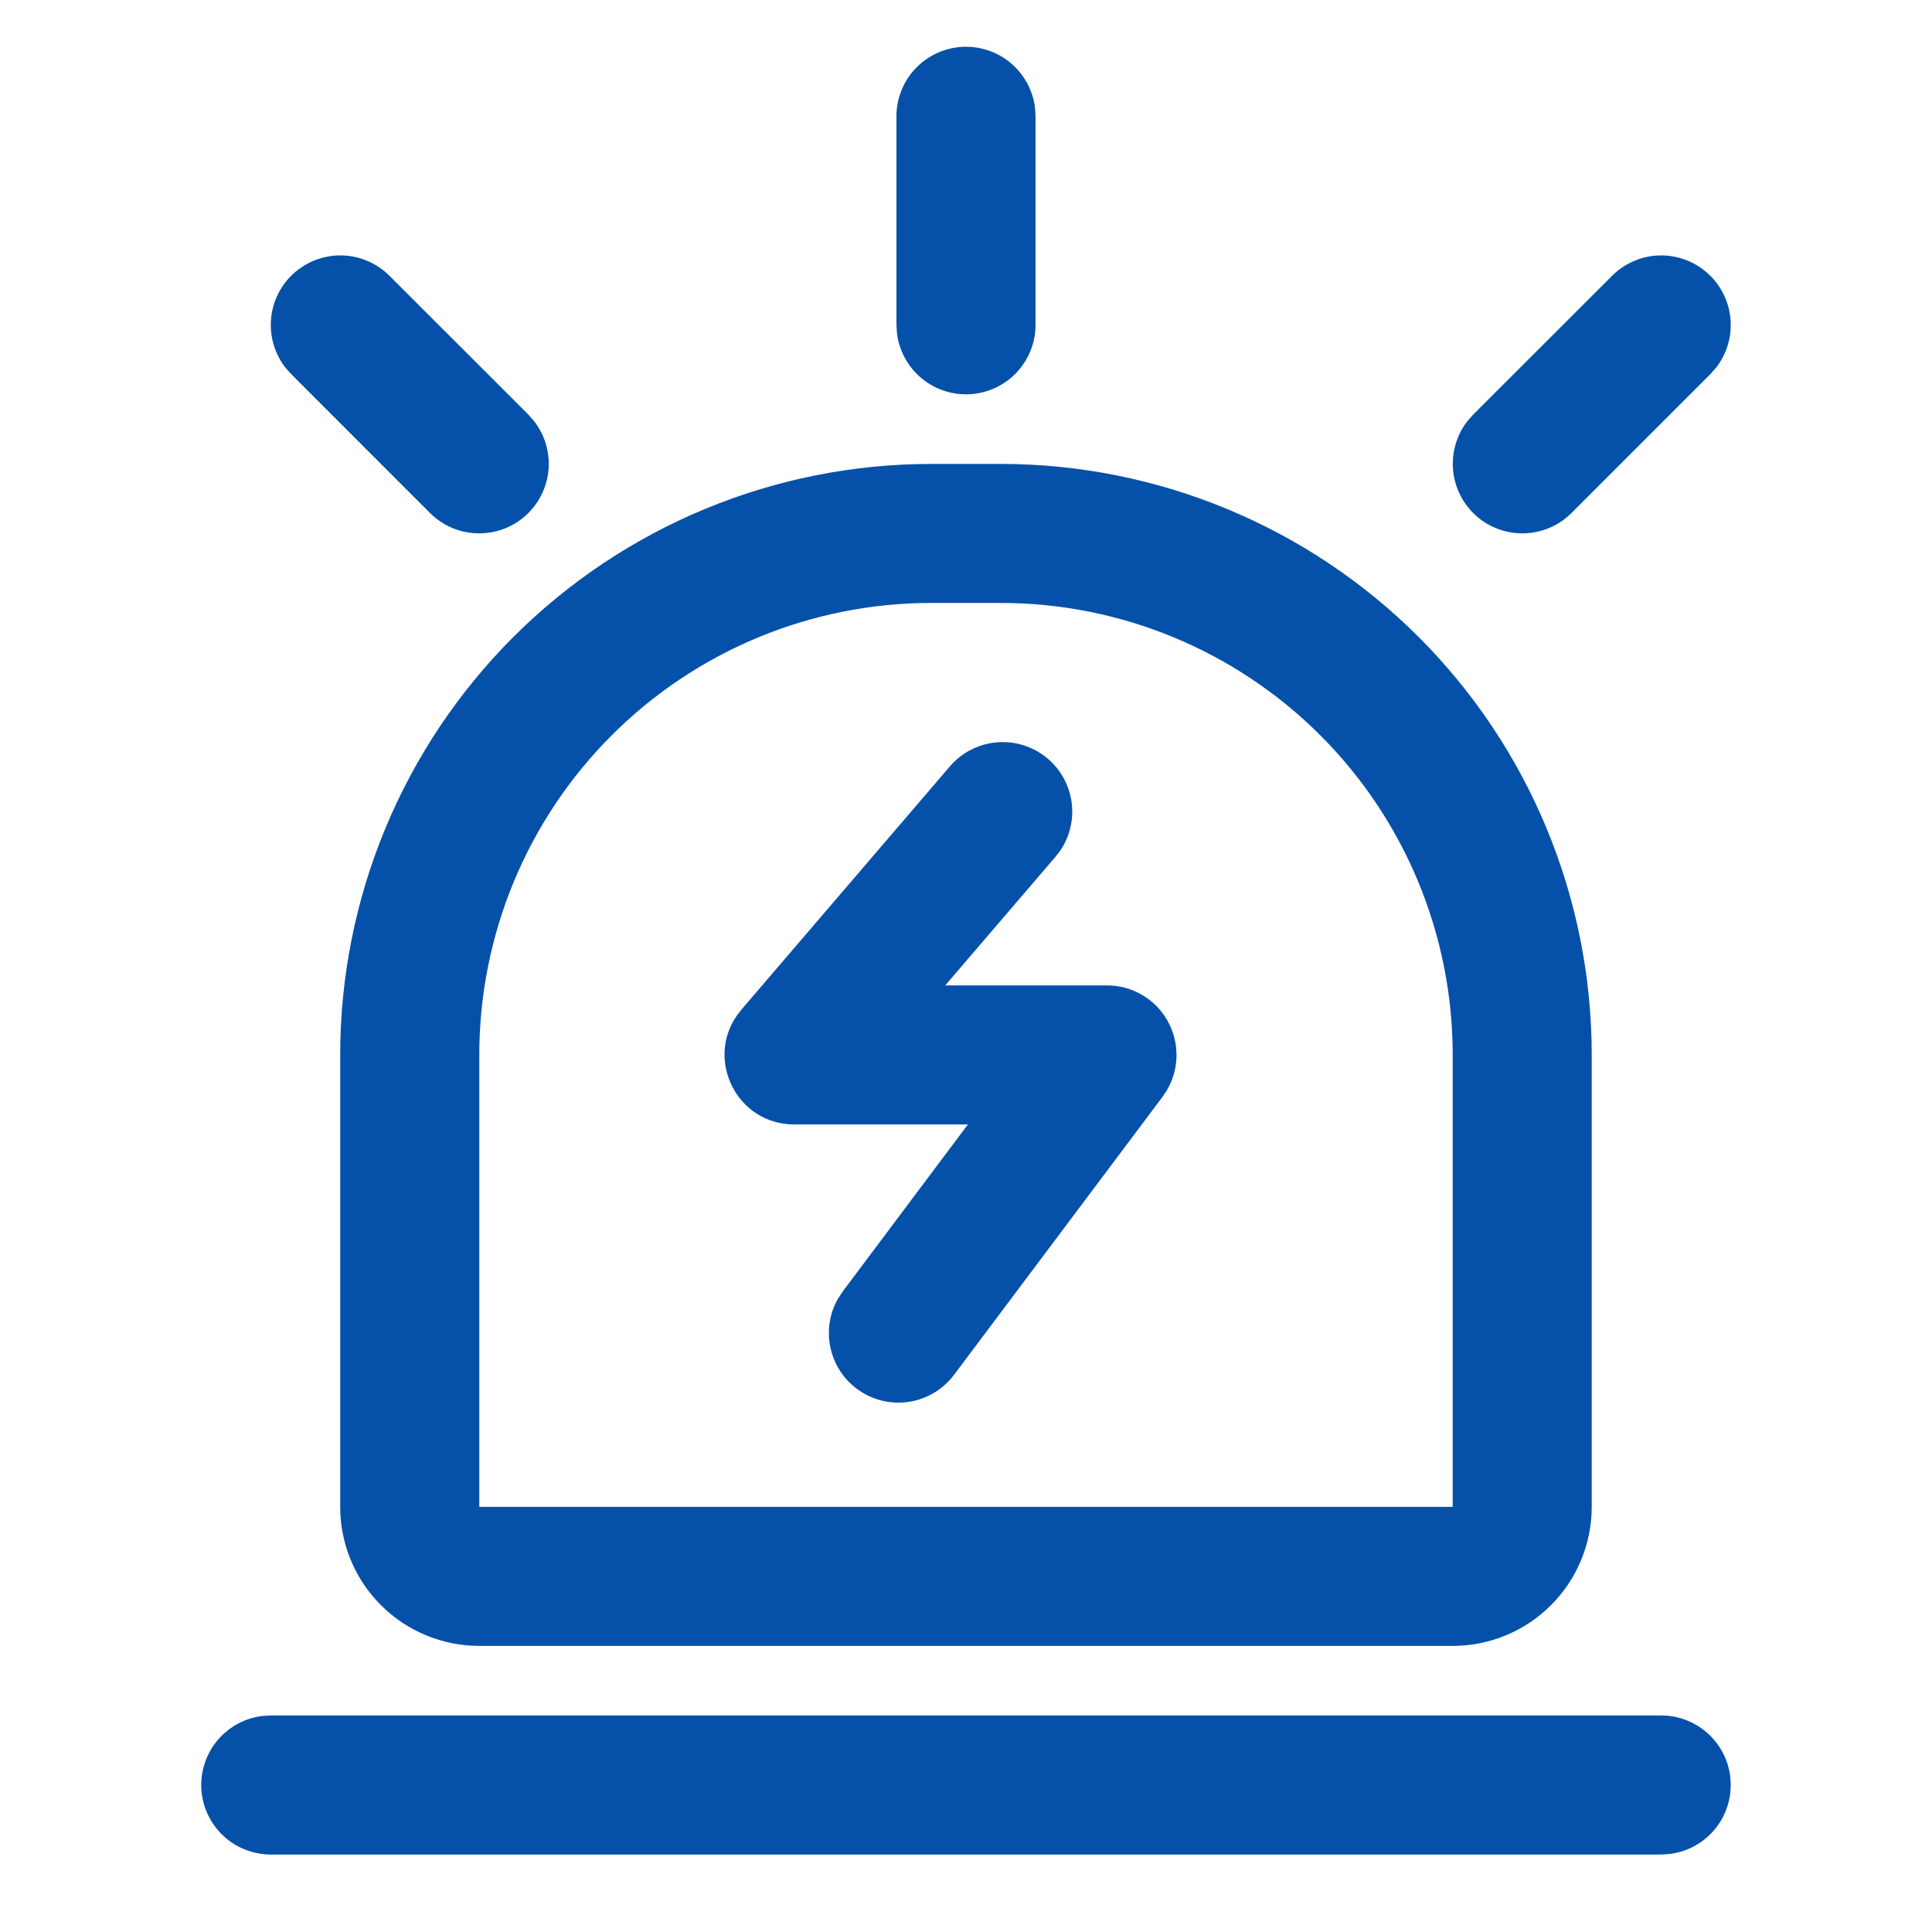
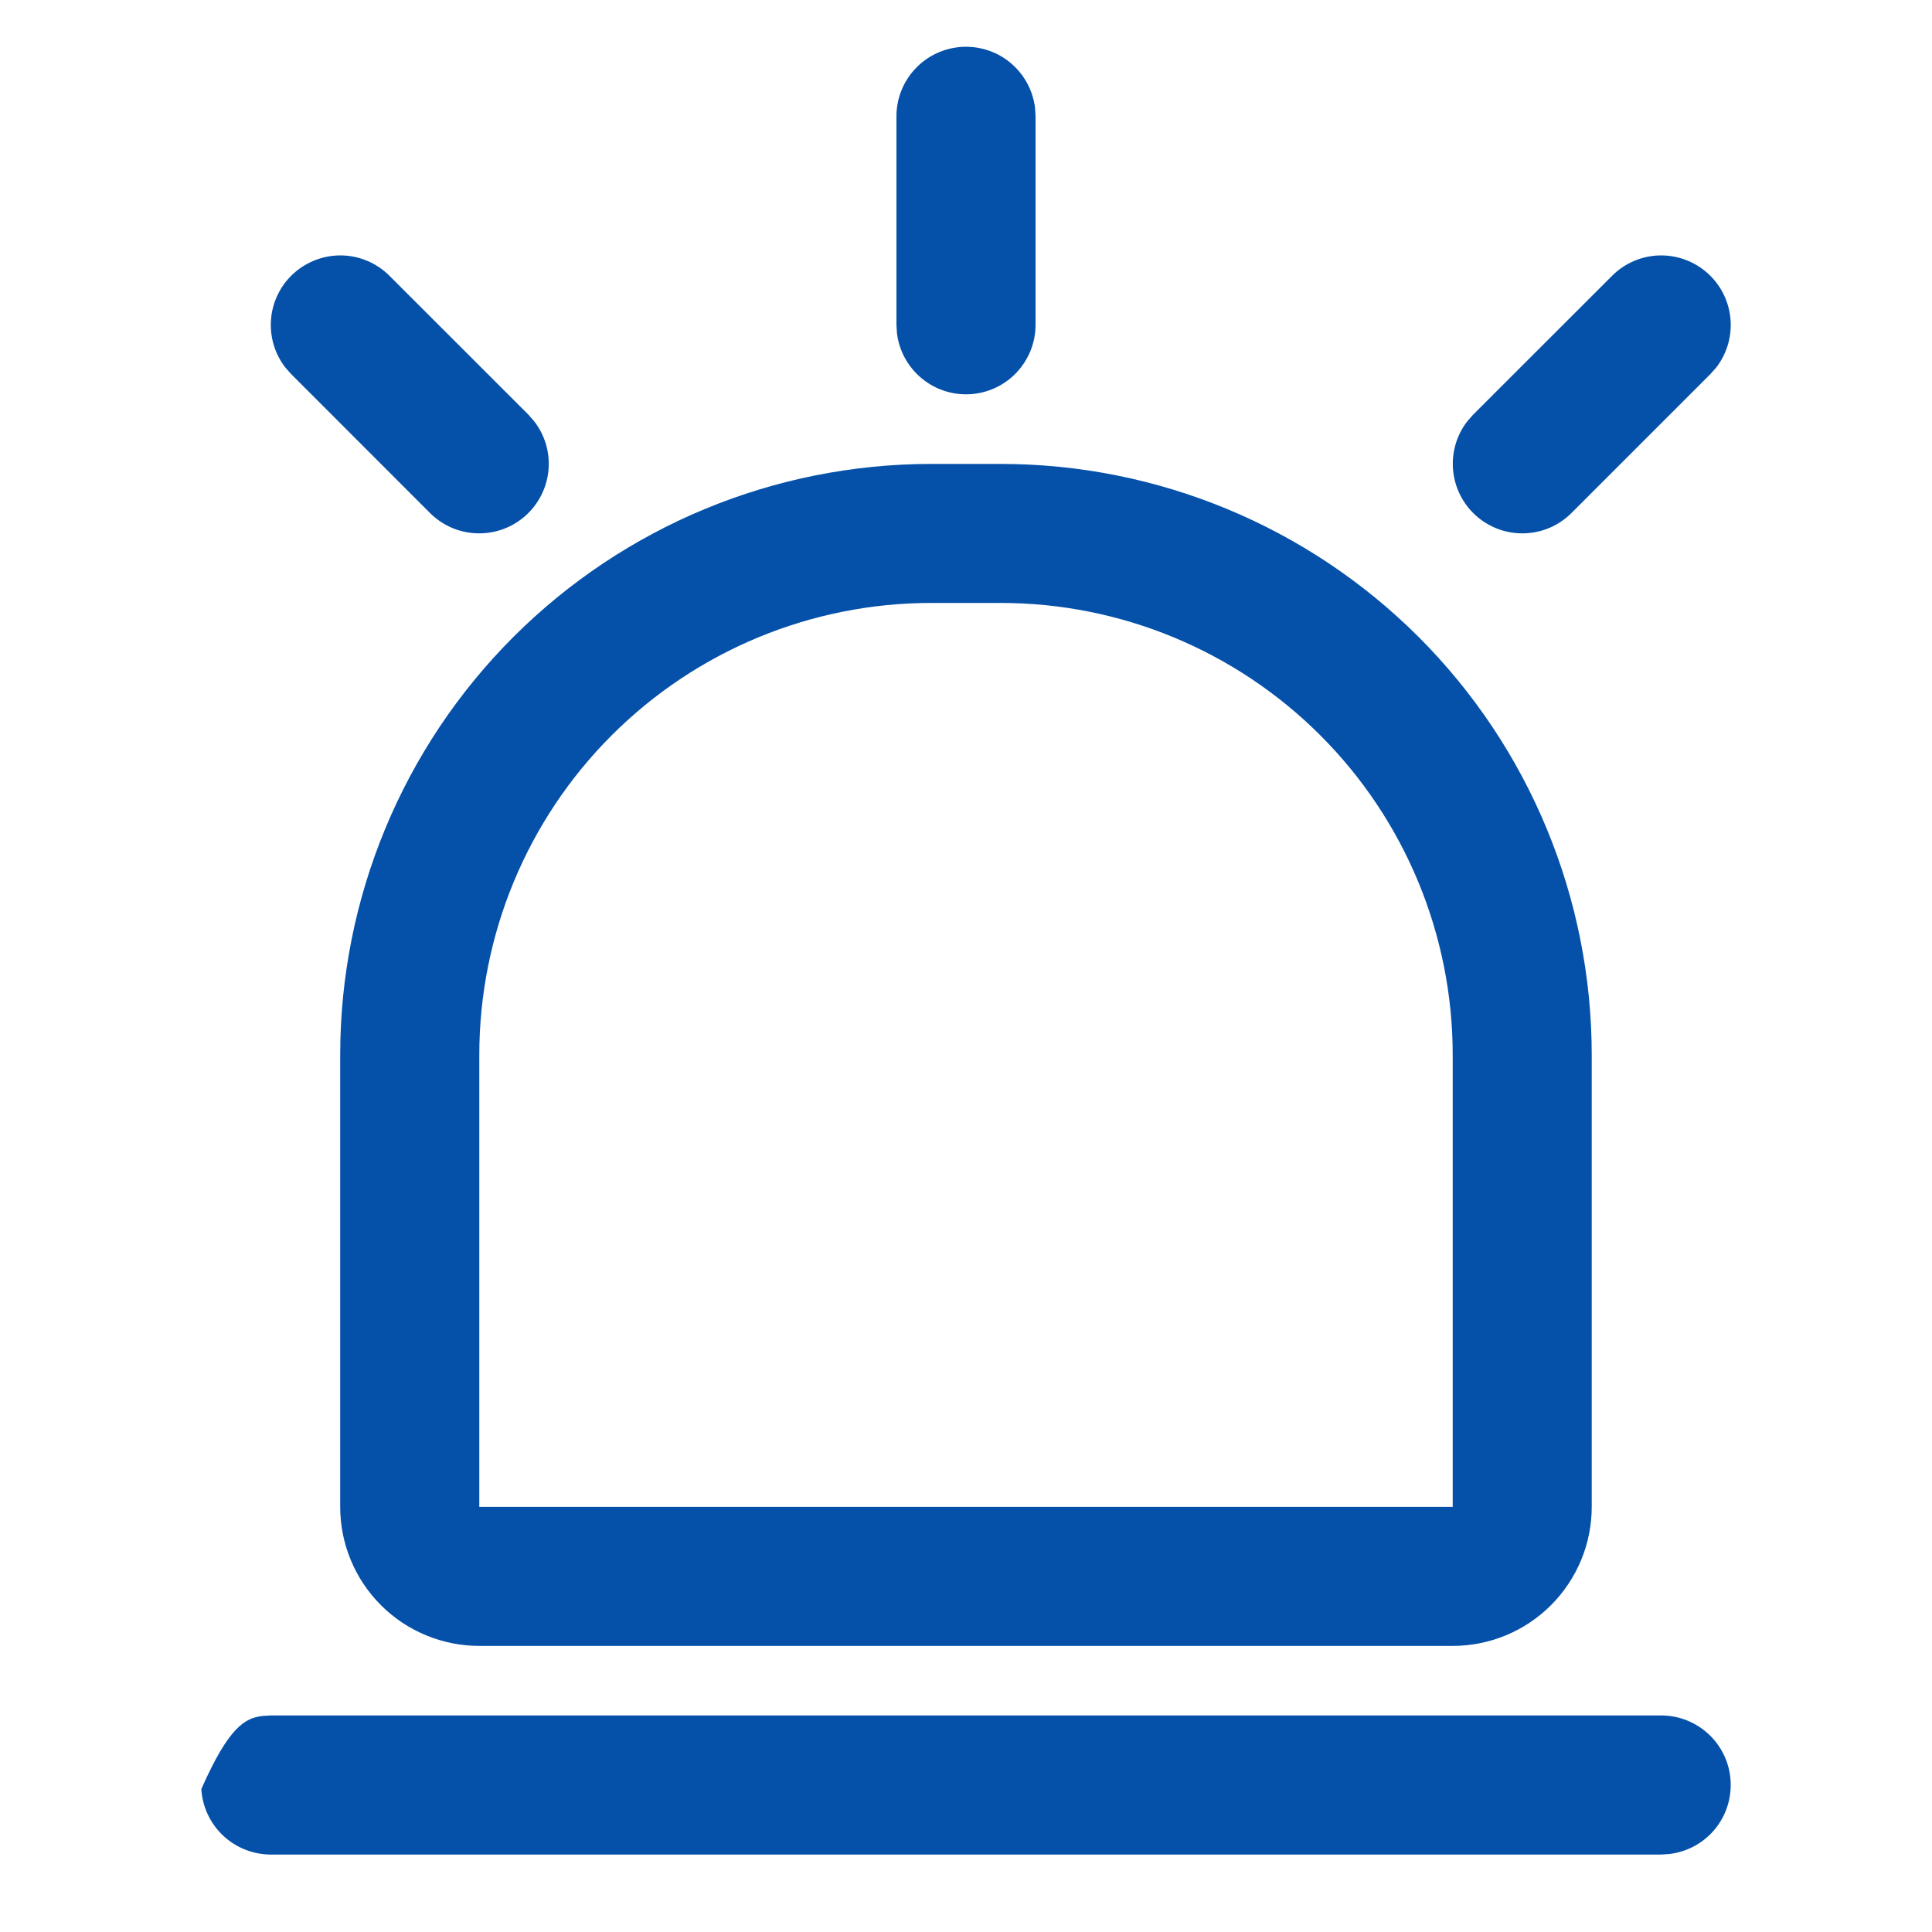
<svg xmlns="http://www.w3.org/2000/svg" width="24" height="24" viewBox="0 0 24 24" fill="none">
-   <path d="M12.432 5.763H11.568C9.621 5.763 7.754 6.537 6.377 7.913C5 9.29 4.226 11.158 4.226 13.105V18.719C4.226 19.177 4.408 19.616 4.732 19.94C5.056 20.264 5.496 20.446 5.954 20.446H18.046C18.504 20.446 18.944 20.264 19.267 19.94C19.591 19.616 19.773 19.177 19.773 18.719V13.105C19.773 11.158 19 9.29 17.623 7.913C16.246 6.537 14.379 5.763 12.432 5.763ZM11.568 7.49H12.432C13.921 7.49 15.349 8.082 16.402 9.135C17.455 10.188 18.046 11.616 18.046 13.105V18.719H5.954V13.105C5.954 11.616 6.545 10.188 7.598 9.135C8.651 8.082 10.079 7.49 11.568 7.49ZM20.637 21.31C20.857 21.31 21.069 21.395 21.229 21.546C21.389 21.697 21.486 21.903 21.498 22.123C21.511 22.343 21.44 22.559 21.299 22.728C21.157 22.897 20.957 23.005 20.738 23.031L20.637 23.038H3.363C3.143 23.037 2.931 22.953 2.771 22.802C2.611 22.651 2.514 22.444 2.501 22.224C2.489 22.005 2.56 21.788 2.701 21.619C2.843 21.451 3.043 21.342 3.262 21.316L3.363 21.31H20.637ZM12 0.581C12.211 0.581 12.416 0.658 12.574 0.799C12.732 0.94 12.833 1.133 12.858 1.343L12.864 1.444V4.036C12.864 4.256 12.779 4.467 12.628 4.628C12.477 4.788 12.27 4.884 12.051 4.897C11.831 4.91 11.614 4.838 11.446 4.697C11.277 4.556 11.168 4.355 11.142 4.137L11.136 4.036V1.444C11.136 1.215 11.227 0.996 11.389 0.834C11.551 0.672 11.771 0.581 12 0.581ZM20.027 3.425C20.182 3.27 20.391 3.18 20.61 3.173C20.829 3.167 21.043 3.244 21.207 3.389C21.372 3.534 21.475 3.736 21.496 3.955C21.517 4.173 21.454 4.391 21.32 4.565L21.248 4.646L19.52 6.374C19.365 6.529 19.156 6.619 18.937 6.625C18.718 6.632 18.504 6.555 18.34 6.41C18.175 6.265 18.072 6.062 18.051 5.844C18.03 5.625 18.093 5.407 18.227 5.234L18.299 5.152L20.027 3.425ZM4.837 3.425C4.682 3.27 4.473 3.18 4.254 3.173C4.034 3.167 3.821 3.244 3.656 3.389C3.492 3.534 3.388 3.736 3.368 3.955C3.347 4.173 3.41 4.391 3.544 4.565L3.616 4.646L5.343 6.374C5.499 6.529 5.707 6.619 5.927 6.625C6.146 6.632 6.36 6.555 6.524 6.41C6.689 6.265 6.792 6.062 6.813 5.844C6.834 5.625 6.771 5.407 6.636 5.234L6.565 5.152L4.837 3.425Z" fill="#0551A9" />
-   <path d="M11.8 9.52C11.943 9.353 12.144 9.247 12.362 9.224C12.581 9.2 12.8 9.26 12.975 9.392C13.151 9.524 13.269 9.718 13.307 9.934C13.345 10.151 13.298 10.373 13.178 10.557L13.112 10.643L11.742 12.241H13.752C13.904 12.241 14.054 12.281 14.185 12.358C14.317 12.434 14.426 12.544 14.502 12.677C14.577 12.809 14.616 12.959 14.615 13.111C14.614 13.263 14.573 13.412 14.496 13.543L14.443 13.623L11.852 17.078C11.72 17.254 11.526 17.373 11.31 17.411C11.093 17.449 10.87 17.403 10.687 17.282C10.503 17.162 10.372 16.976 10.321 16.762C10.269 16.548 10.301 16.323 10.41 16.132L10.47 16.041L12.024 13.968H9.865C9.16 13.968 8.765 13.176 9.152 12.618L9.21 12.542L11.801 9.519L11.8 9.52Z" fill="#0551A9" />
+   <path d="M12.432 5.763H11.568C9.621 5.763 7.754 6.537 6.377 7.913C5 9.29 4.226 11.158 4.226 13.105V18.719C4.226 19.177 4.408 19.616 4.732 19.94C5.056 20.264 5.496 20.446 5.954 20.446H18.046C18.504 20.446 18.944 20.264 19.267 19.94C19.591 19.616 19.773 19.177 19.773 18.719V13.105C19.773 11.158 19 9.29 17.623 7.913C16.246 6.537 14.379 5.763 12.432 5.763ZM11.568 7.49H12.432C13.921 7.49 15.349 8.082 16.402 9.135C17.455 10.188 18.046 11.616 18.046 13.105V18.719H5.954V13.105C5.954 11.616 6.545 10.188 7.598 9.135C8.651 8.082 10.079 7.49 11.568 7.49ZM20.637 21.31C20.857 21.31 21.069 21.395 21.229 21.546C21.389 21.697 21.486 21.903 21.498 22.123C21.511 22.343 21.44 22.559 21.299 22.728C21.157 22.897 20.957 23.005 20.738 23.031L20.637 23.038H3.363C3.143 23.037 2.931 22.953 2.771 22.802C2.611 22.651 2.514 22.444 2.501 22.224C2.843 21.451 3.043 21.342 3.262 21.316L3.363 21.31H20.637ZM12 0.581C12.211 0.581 12.416 0.658 12.574 0.799C12.732 0.94 12.833 1.133 12.858 1.343L12.864 1.444V4.036C12.864 4.256 12.779 4.467 12.628 4.628C12.477 4.788 12.27 4.884 12.051 4.897C11.831 4.91 11.614 4.838 11.446 4.697C11.277 4.556 11.168 4.355 11.142 4.137L11.136 4.036V1.444C11.136 1.215 11.227 0.996 11.389 0.834C11.551 0.672 11.771 0.581 12 0.581ZM20.027 3.425C20.182 3.27 20.391 3.18 20.61 3.173C20.829 3.167 21.043 3.244 21.207 3.389C21.372 3.534 21.475 3.736 21.496 3.955C21.517 4.173 21.454 4.391 21.32 4.565L21.248 4.646L19.52 6.374C19.365 6.529 19.156 6.619 18.937 6.625C18.718 6.632 18.504 6.555 18.34 6.41C18.175 6.265 18.072 6.062 18.051 5.844C18.03 5.625 18.093 5.407 18.227 5.234L18.299 5.152L20.027 3.425ZM4.837 3.425C4.682 3.27 4.473 3.18 4.254 3.173C4.034 3.167 3.821 3.244 3.656 3.389C3.492 3.534 3.388 3.736 3.368 3.955C3.347 4.173 3.41 4.391 3.544 4.565L3.616 4.646L5.343 6.374C5.499 6.529 5.707 6.619 5.927 6.625C6.146 6.632 6.36 6.555 6.524 6.41C6.689 6.265 6.792 6.062 6.813 5.844C6.834 5.625 6.771 5.407 6.636 5.234L6.565 5.152L4.837 3.425Z" fill="#0551A9" />
</svg>